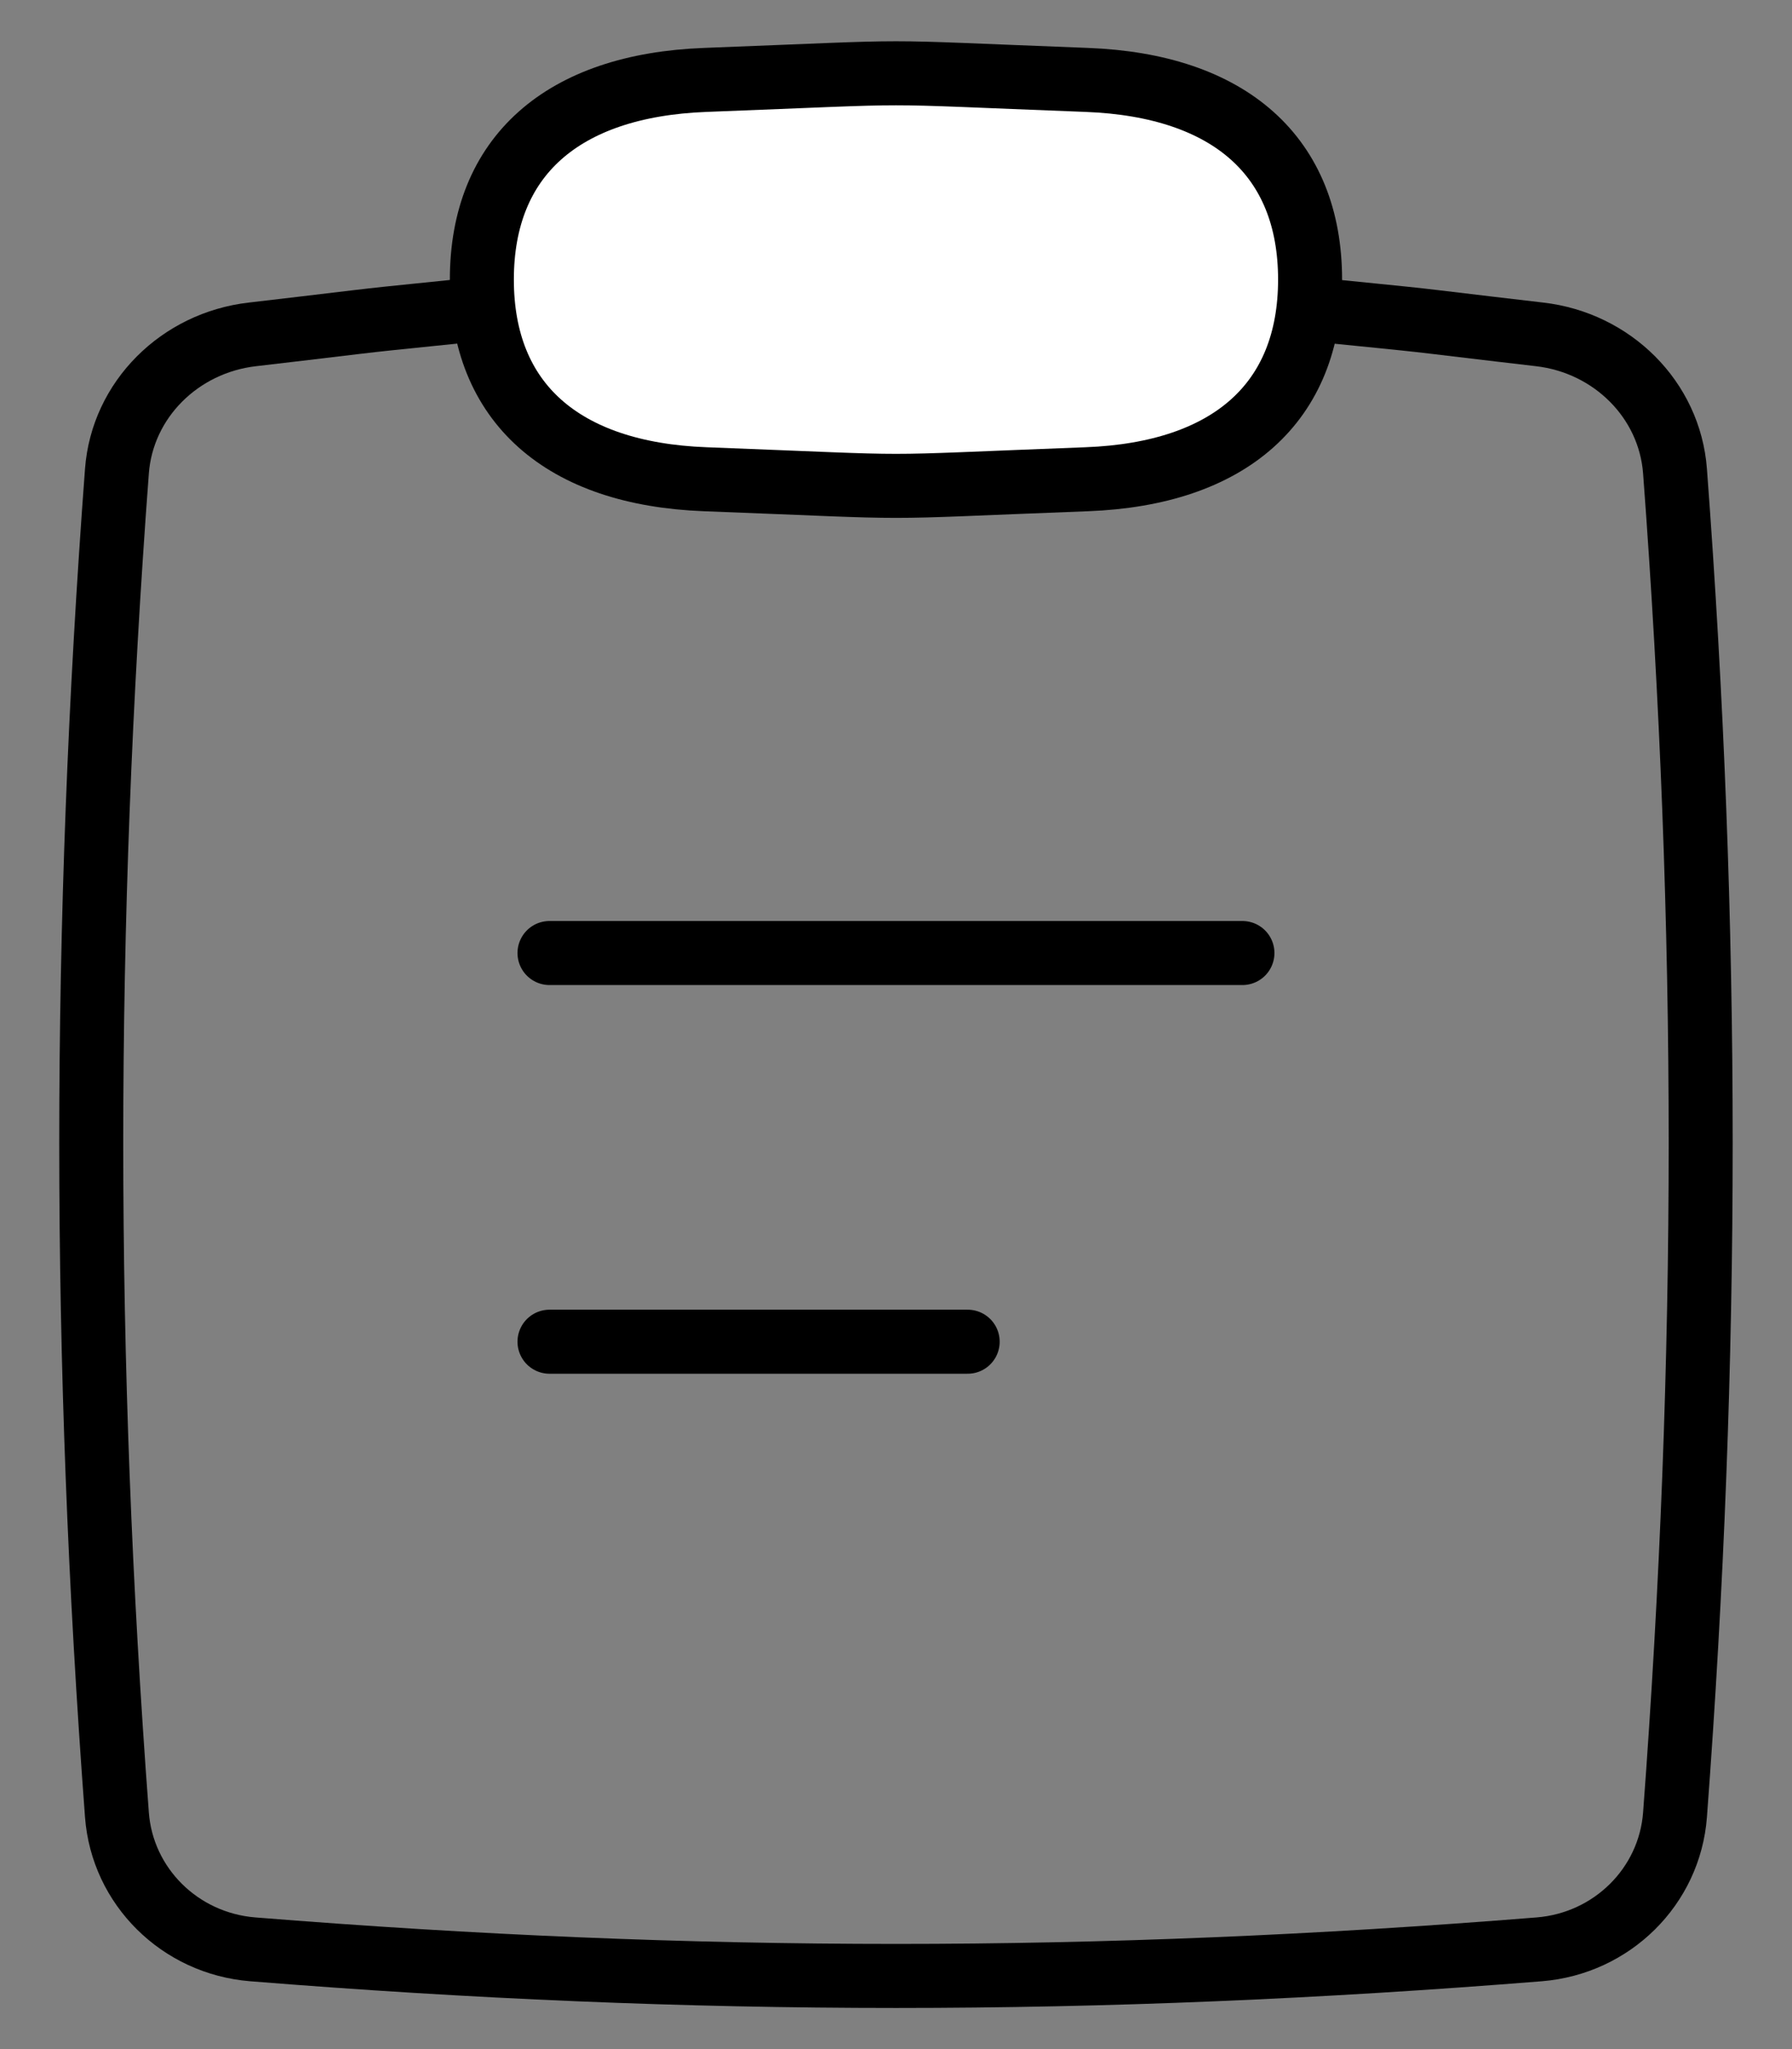
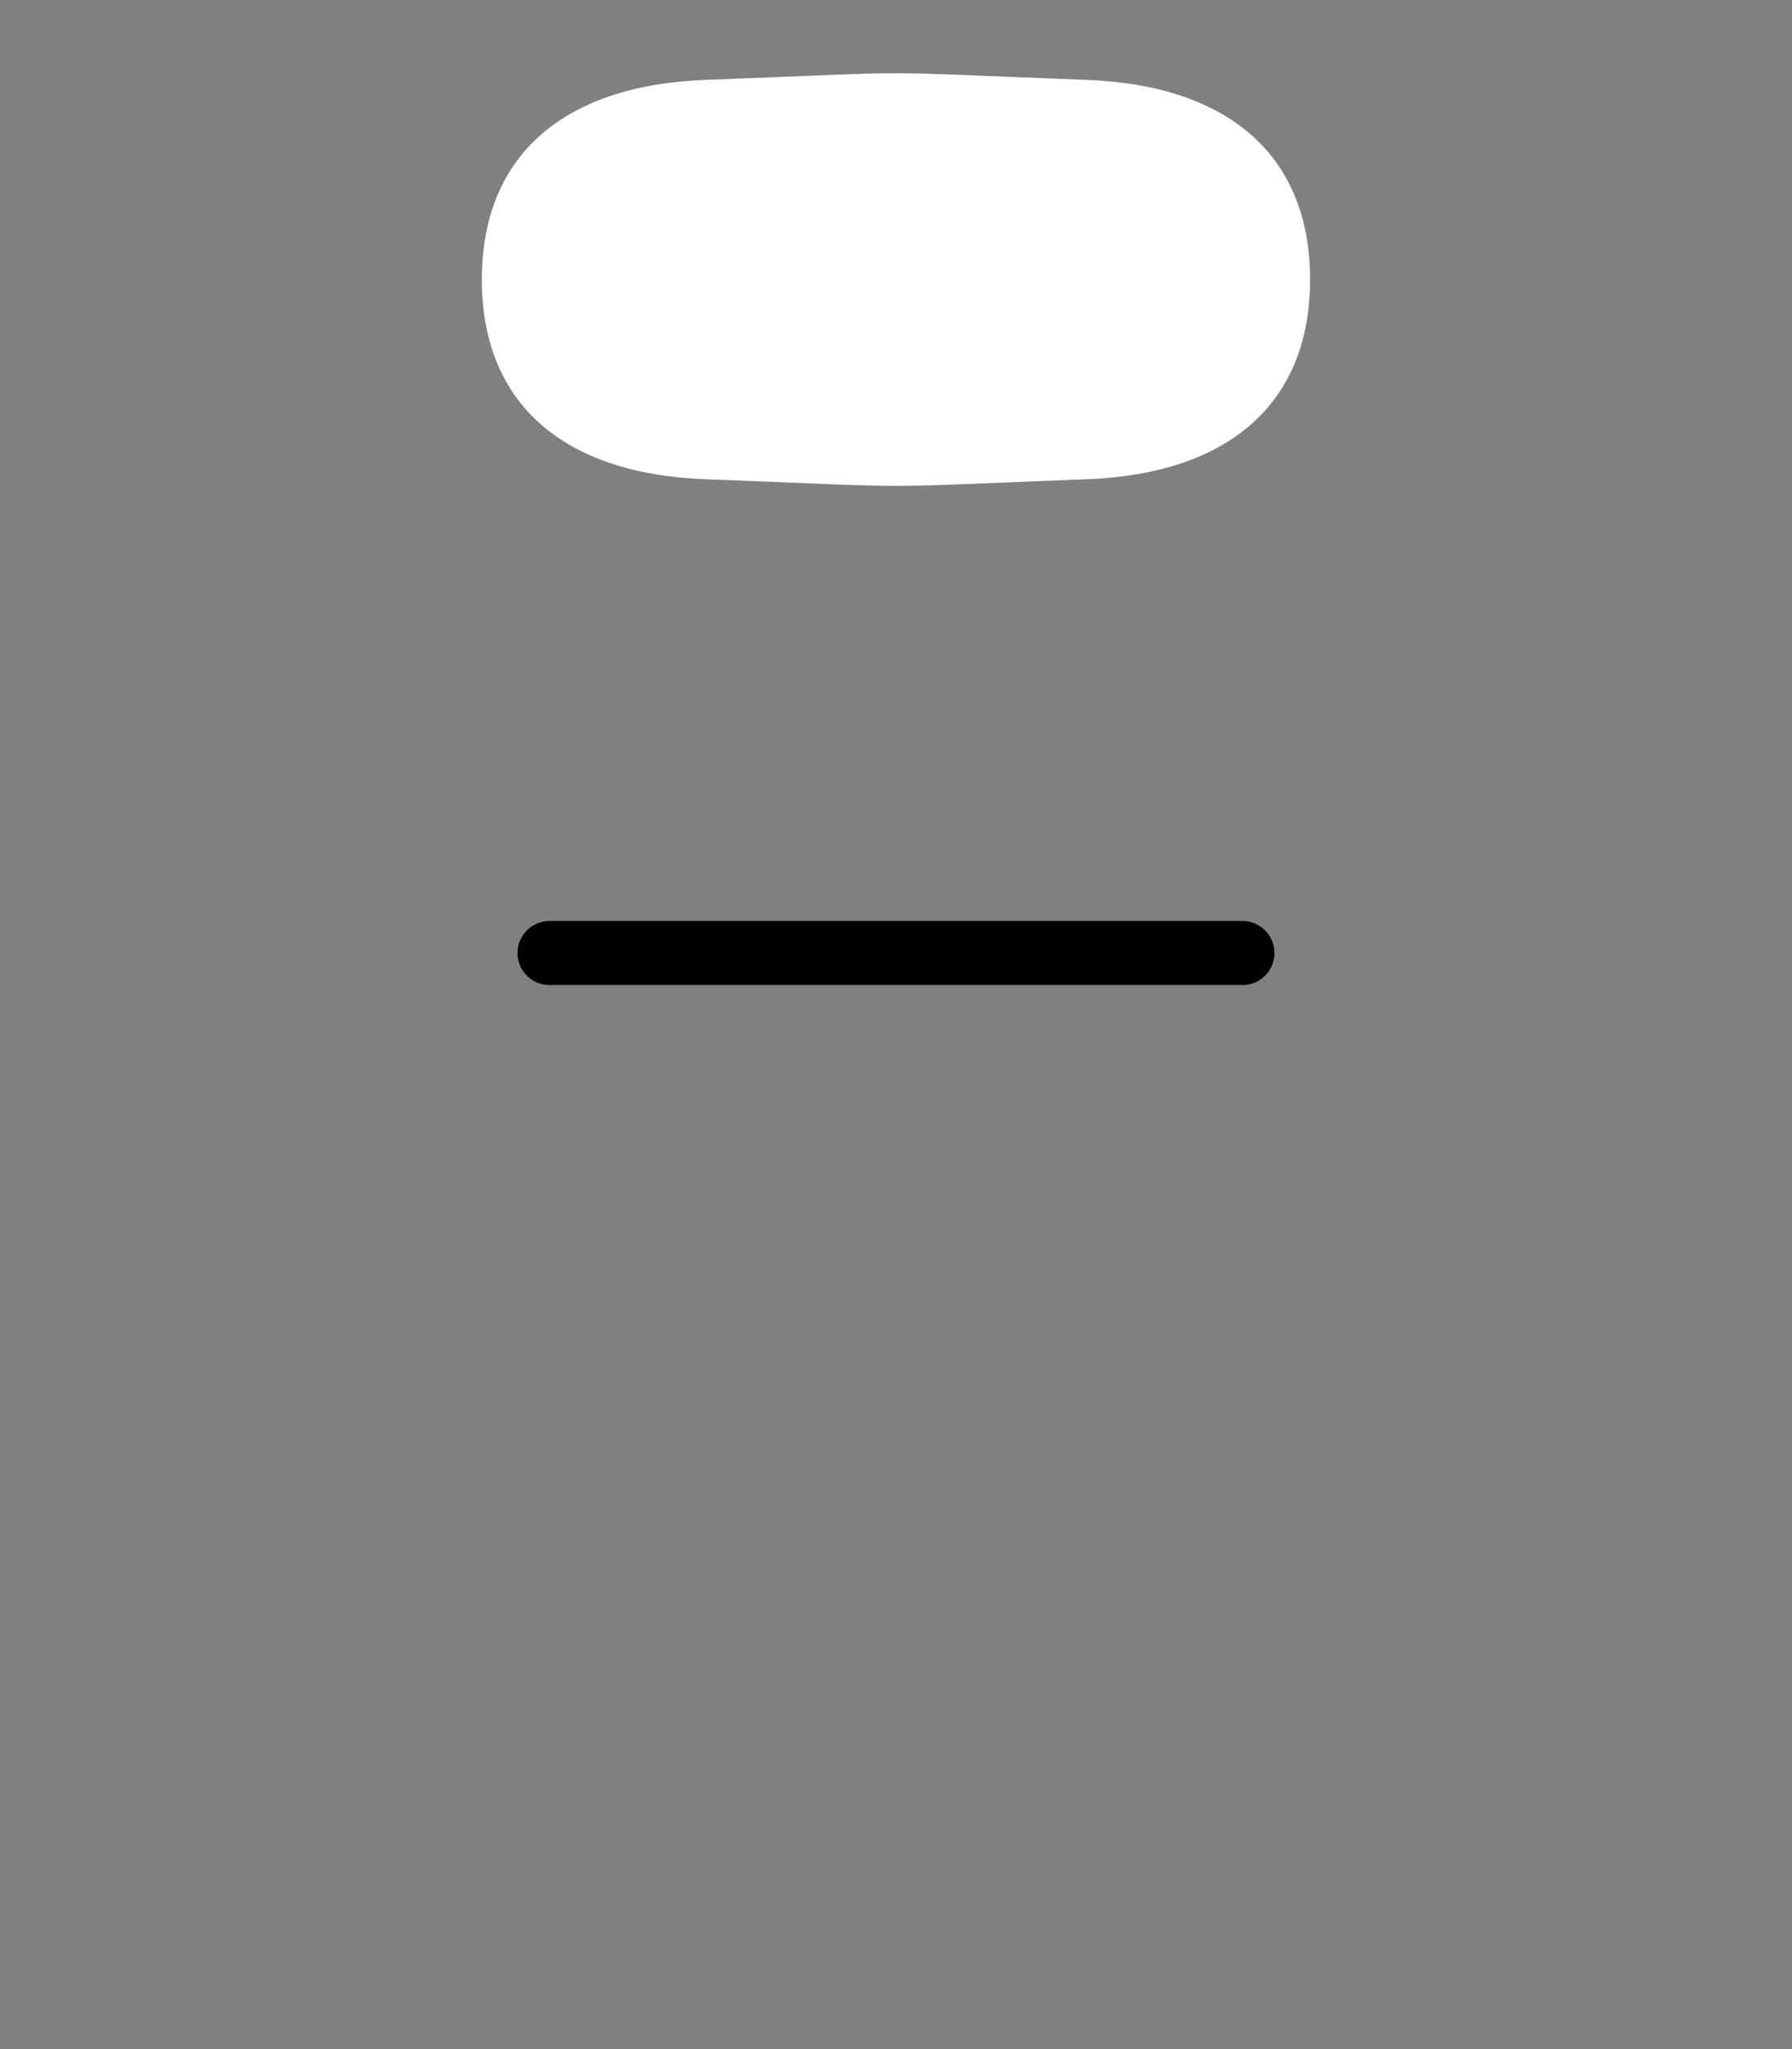
<svg xmlns="http://www.w3.org/2000/svg" width="28" height="32" viewBox="0 0 28 32" fill="none">
  <rect x="0" y="0" width="28" height="32" fill="#808080" stroke="none" />
-   <path d="M7.539 4.82C6.951 4.888 6.162 4.958 5.582 5.028C5.032 5.094 4.486 5.159 3.944 5.222C2.81 5.352 1.911 6.24 1.827 7.358C1.292 14.486 1.292 21.214 1.827 28.341C1.911 29.459 2.81 30.35 3.948 30.442C10.852 30.996 17.147 30.996 24.051 30.442C25.189 30.35 26.088 29.459 26.172 28.341C26.707 21.214 26.707 14.486 26.172 7.358C26.088 6.24 25.19 5.352 24.056 5.222C23.514 5.159 22.967 5.094 22.417 5.028C21.838 4.958 21.027 4.888 20.439 4.82" stroke="black" />
  <path d="M16.981 1.248C19.218 1.333 20.47 2.446 20.47 4.366C20.47 6.286 19.218 7.399 16.981 7.484C13.362 7.622 14.637 7.622 11.019 7.484C8.782 7.399 7.529 6.286 7.529 4.366C7.529 2.446 8.782 1.333 11.019 1.248C14.637 1.11 13.362 1.11 16.981 1.248Z" fill="white" />
-   <path d="M16.981 1.248C19.218 1.333 20.47 2.446 20.47 4.366C20.47 6.286 19.218 7.399 16.981 7.484C13.362 7.622 14.637 7.622 11.019 7.484C8.782 7.399 7.529 6.286 7.529 4.366C7.529 2.446 8.782 1.333 11.019 1.248C14.637 1.11 13.362 1.11 16.981 1.248Z" stroke="black" stroke-linecap="round" stroke-linejoin="round" />
  <path d="M8.586 14.883H19.413" stroke="black" stroke-linecap="round" stroke-linejoin="round" />
-   <path d="M8.586 20.953H15.12" stroke="black" stroke-linecap="round" stroke-linejoin="round" />
</svg>